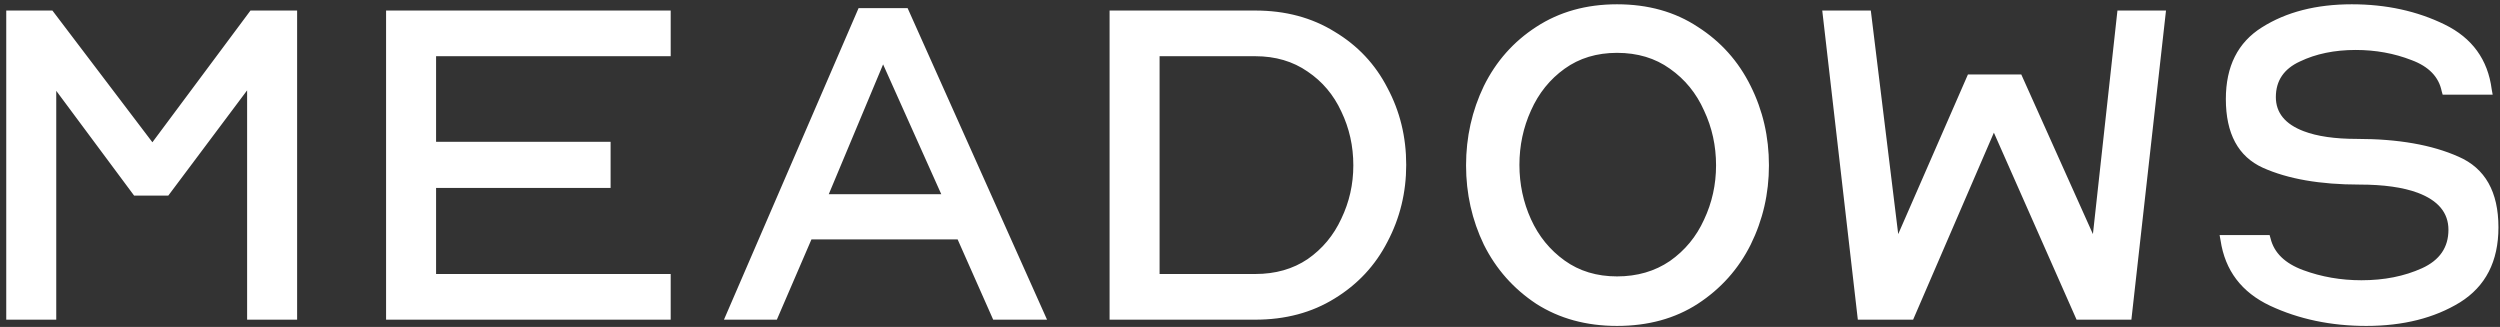
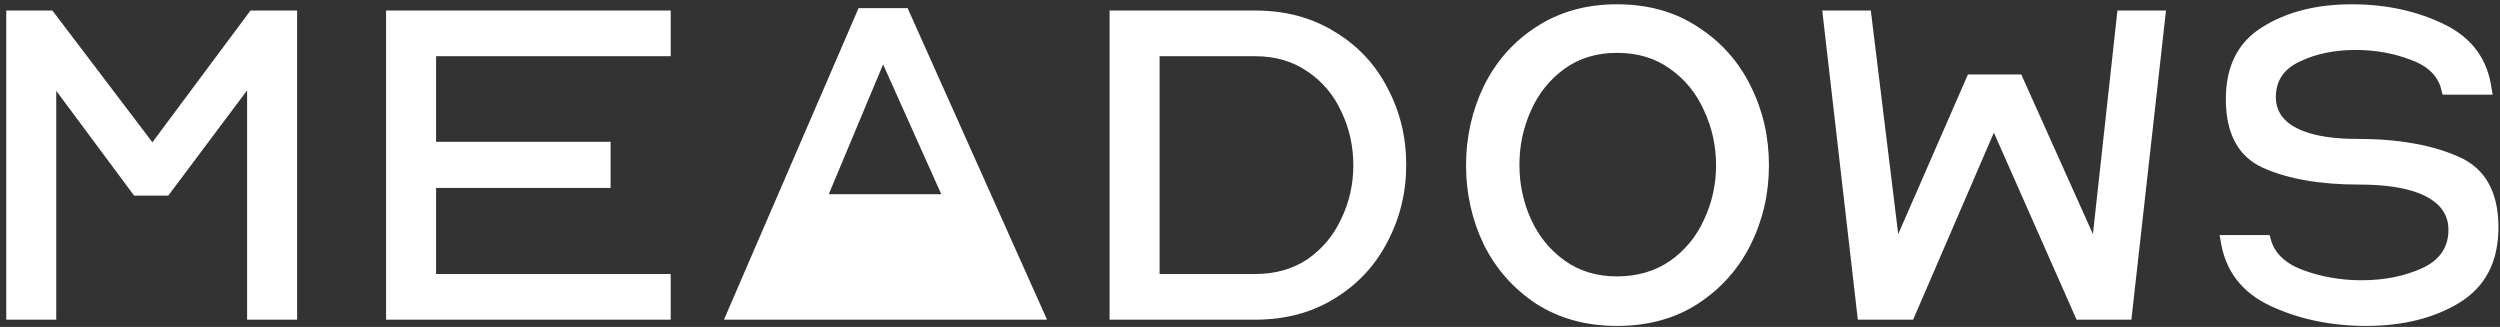
<svg xmlns="http://www.w3.org/2000/svg" width="130" height="17" viewBox="0 0 130 17" fill="none">
  <rect x="0" y="0" width="130" height="17" fill="#333333" stroke="none" />
-   <path d="M0.325 16.623V0.548H2.725L7.925 7.398L13.025 0.548H15.45V16.623H12.85V4.698L8.75 10.173H6.975L2.925 4.723V16.623H0.325ZM20.076 16.623V0.548H34.876V2.923H22.676V7.373H31.751V9.773H22.676V14.248H34.876V16.623H20.076ZM40.396 16.623H37.646L44.646 0.423H47.196L54.446 16.623H51.646L49.796 12.448H42.196L40.396 16.623ZM45.921 3.348L43.096 10.098H48.946L45.921 3.348ZM57.698 16.623V0.548H65.273C66.84 0.548 68.215 0.915 69.398 1.648C70.598 2.365 71.515 3.34 72.148 4.573C72.798 5.79 73.123 7.123 73.123 8.573C73.123 10.006 72.798 11.34 72.148 12.573C71.515 13.806 70.598 14.79 69.398 15.523C68.215 16.256 66.84 16.623 65.273 16.623H57.698ZM60.298 14.248H65.273C66.323 14.248 67.231 13.99 67.998 13.473C68.765 12.94 69.348 12.24 69.748 11.373C70.165 10.506 70.373 9.581 70.373 8.598C70.373 7.598 70.165 6.665 69.748 5.798C69.348 4.931 68.765 4.24 67.998 3.723C67.231 3.19 66.323 2.923 65.273 2.923H60.298V14.248ZM79.885 1.398C81.085 0.615 82.485 0.223 84.085 0.223C85.701 0.223 87.101 0.615 88.285 1.398C89.485 2.165 90.401 3.19 91.035 4.473C91.668 5.74 91.985 7.115 91.985 8.598C91.985 10.065 91.668 11.44 91.035 12.723C90.401 13.99 89.485 15.015 88.285 15.798C87.101 16.565 85.701 16.948 84.085 16.948C82.485 16.948 81.085 16.565 79.885 15.798C78.701 15.015 77.793 13.99 77.16 12.723C76.543 11.44 76.235 10.065 76.235 8.598C76.235 7.131 76.543 5.756 77.16 4.473C77.793 3.19 78.701 2.165 79.885 1.398ZM86.835 3.573C86.068 3.023 85.151 2.748 84.085 2.748C83.035 2.748 82.126 3.023 81.36 3.573C80.593 4.123 80.01 4.848 79.61 5.748C79.21 6.631 79.01 7.573 79.01 8.573C79.01 9.573 79.21 10.515 79.61 11.398C80.01 12.281 80.593 12.998 81.36 13.548C82.126 14.098 83.035 14.373 84.085 14.373C85.135 14.373 86.051 14.106 86.835 13.573C87.618 13.023 88.21 12.306 88.61 11.423C89.026 10.54 89.235 9.598 89.235 8.598C89.235 7.581 89.026 6.631 88.61 5.748C88.21 4.848 87.618 4.123 86.835 3.573ZM96.607 16.623L94.757 0.548H97.282L98.707 12.173L102.332 3.873H105.107L108.832 12.173L110.107 0.548H112.632L110.832 16.623H107.982L103.682 6.898L99.482 16.623H96.607ZM115.419 12.223H118.019L118.069 12.398C118.252 13.148 118.819 13.698 119.769 14.048C120.719 14.398 121.727 14.573 122.794 14.573C123.977 14.573 125.027 14.365 125.944 13.948C126.861 13.531 127.319 12.865 127.319 11.948C127.319 11.065 126.786 10.423 125.719 10.023C124.952 9.74 123.944 9.598 122.694 9.598C120.644 9.598 118.969 9.306 117.669 8.723C116.386 8.14 115.744 6.948 115.744 5.148C115.744 3.448 116.369 2.206 117.619 1.423C118.886 0.623 120.444 0.223 122.294 0.223C124.077 0.223 125.686 0.573 127.119 1.273C128.552 1.973 129.369 3.098 129.569 4.648L129.619 4.923H127.019L126.969 4.748C126.819 3.998 126.294 3.456 125.394 3.123C124.494 2.773 123.527 2.598 122.494 2.598C121.394 2.598 120.427 2.798 119.594 3.198C118.761 3.581 118.344 4.198 118.344 5.048C118.344 5.865 118.827 6.456 119.794 6.823C120.494 7.09 121.419 7.223 122.569 7.223C124.702 7.223 126.461 7.531 127.844 8.148C129.227 8.748 129.919 9.973 129.919 11.823C129.919 13.59 129.252 14.89 127.919 15.723C126.586 16.54 124.961 16.948 123.044 16.948C121.211 16.948 119.544 16.598 118.044 15.898C116.561 15.198 115.702 14.065 115.469 12.498L115.419 12.223Z" fill="white" />
+   <path d="M0.325 16.623V0.548H2.725L7.925 7.398L13.025 0.548H15.45V16.623H12.85V4.698L8.75 10.173H6.975L2.925 4.723V16.623H0.325ZM20.076 16.623V0.548H34.876V2.923H22.676V7.373H31.751V9.773H22.676V14.248H34.876V16.623H20.076ZM40.396 16.623H37.646L44.646 0.423H47.196L54.446 16.623H51.646H42.196L40.396 16.623ZM45.921 3.348L43.096 10.098H48.946L45.921 3.348ZM57.698 16.623V0.548H65.273C66.84 0.548 68.215 0.915 69.398 1.648C70.598 2.365 71.515 3.34 72.148 4.573C72.798 5.79 73.123 7.123 73.123 8.573C73.123 10.006 72.798 11.34 72.148 12.573C71.515 13.806 70.598 14.79 69.398 15.523C68.215 16.256 66.84 16.623 65.273 16.623H57.698ZM60.298 14.248H65.273C66.323 14.248 67.231 13.99 67.998 13.473C68.765 12.94 69.348 12.24 69.748 11.373C70.165 10.506 70.373 9.581 70.373 8.598C70.373 7.598 70.165 6.665 69.748 5.798C69.348 4.931 68.765 4.24 67.998 3.723C67.231 3.19 66.323 2.923 65.273 2.923H60.298V14.248ZM79.885 1.398C81.085 0.615 82.485 0.223 84.085 0.223C85.701 0.223 87.101 0.615 88.285 1.398C89.485 2.165 90.401 3.19 91.035 4.473C91.668 5.74 91.985 7.115 91.985 8.598C91.985 10.065 91.668 11.44 91.035 12.723C90.401 13.99 89.485 15.015 88.285 15.798C87.101 16.565 85.701 16.948 84.085 16.948C82.485 16.948 81.085 16.565 79.885 15.798C78.701 15.015 77.793 13.99 77.16 12.723C76.543 11.44 76.235 10.065 76.235 8.598C76.235 7.131 76.543 5.756 77.16 4.473C77.793 3.19 78.701 2.165 79.885 1.398ZM86.835 3.573C86.068 3.023 85.151 2.748 84.085 2.748C83.035 2.748 82.126 3.023 81.36 3.573C80.593 4.123 80.01 4.848 79.61 5.748C79.21 6.631 79.01 7.573 79.01 8.573C79.01 9.573 79.21 10.515 79.61 11.398C80.01 12.281 80.593 12.998 81.36 13.548C82.126 14.098 83.035 14.373 84.085 14.373C85.135 14.373 86.051 14.106 86.835 13.573C87.618 13.023 88.21 12.306 88.61 11.423C89.026 10.54 89.235 9.598 89.235 8.598C89.235 7.581 89.026 6.631 88.61 5.748C88.21 4.848 87.618 4.123 86.835 3.573ZM96.607 16.623L94.757 0.548H97.282L98.707 12.173L102.332 3.873H105.107L108.832 12.173L110.107 0.548H112.632L110.832 16.623H107.982L103.682 6.898L99.482 16.623H96.607ZM115.419 12.223H118.019L118.069 12.398C118.252 13.148 118.819 13.698 119.769 14.048C120.719 14.398 121.727 14.573 122.794 14.573C123.977 14.573 125.027 14.365 125.944 13.948C126.861 13.531 127.319 12.865 127.319 11.948C127.319 11.065 126.786 10.423 125.719 10.023C124.952 9.74 123.944 9.598 122.694 9.598C120.644 9.598 118.969 9.306 117.669 8.723C116.386 8.14 115.744 6.948 115.744 5.148C115.744 3.448 116.369 2.206 117.619 1.423C118.886 0.623 120.444 0.223 122.294 0.223C124.077 0.223 125.686 0.573 127.119 1.273C128.552 1.973 129.369 3.098 129.569 4.648L129.619 4.923H127.019L126.969 4.748C126.819 3.998 126.294 3.456 125.394 3.123C124.494 2.773 123.527 2.598 122.494 2.598C121.394 2.598 120.427 2.798 119.594 3.198C118.761 3.581 118.344 4.198 118.344 5.048C118.344 5.865 118.827 6.456 119.794 6.823C120.494 7.09 121.419 7.223 122.569 7.223C124.702 7.223 126.461 7.531 127.844 8.148C129.227 8.748 129.919 9.973 129.919 11.823C129.919 13.59 129.252 14.89 127.919 15.723C126.586 16.54 124.961 16.948 123.044 16.948C121.211 16.948 119.544 16.598 118.044 15.898C116.561 15.198 115.702 14.065 115.469 12.498L115.419 12.223Z" fill="white" />
</svg>